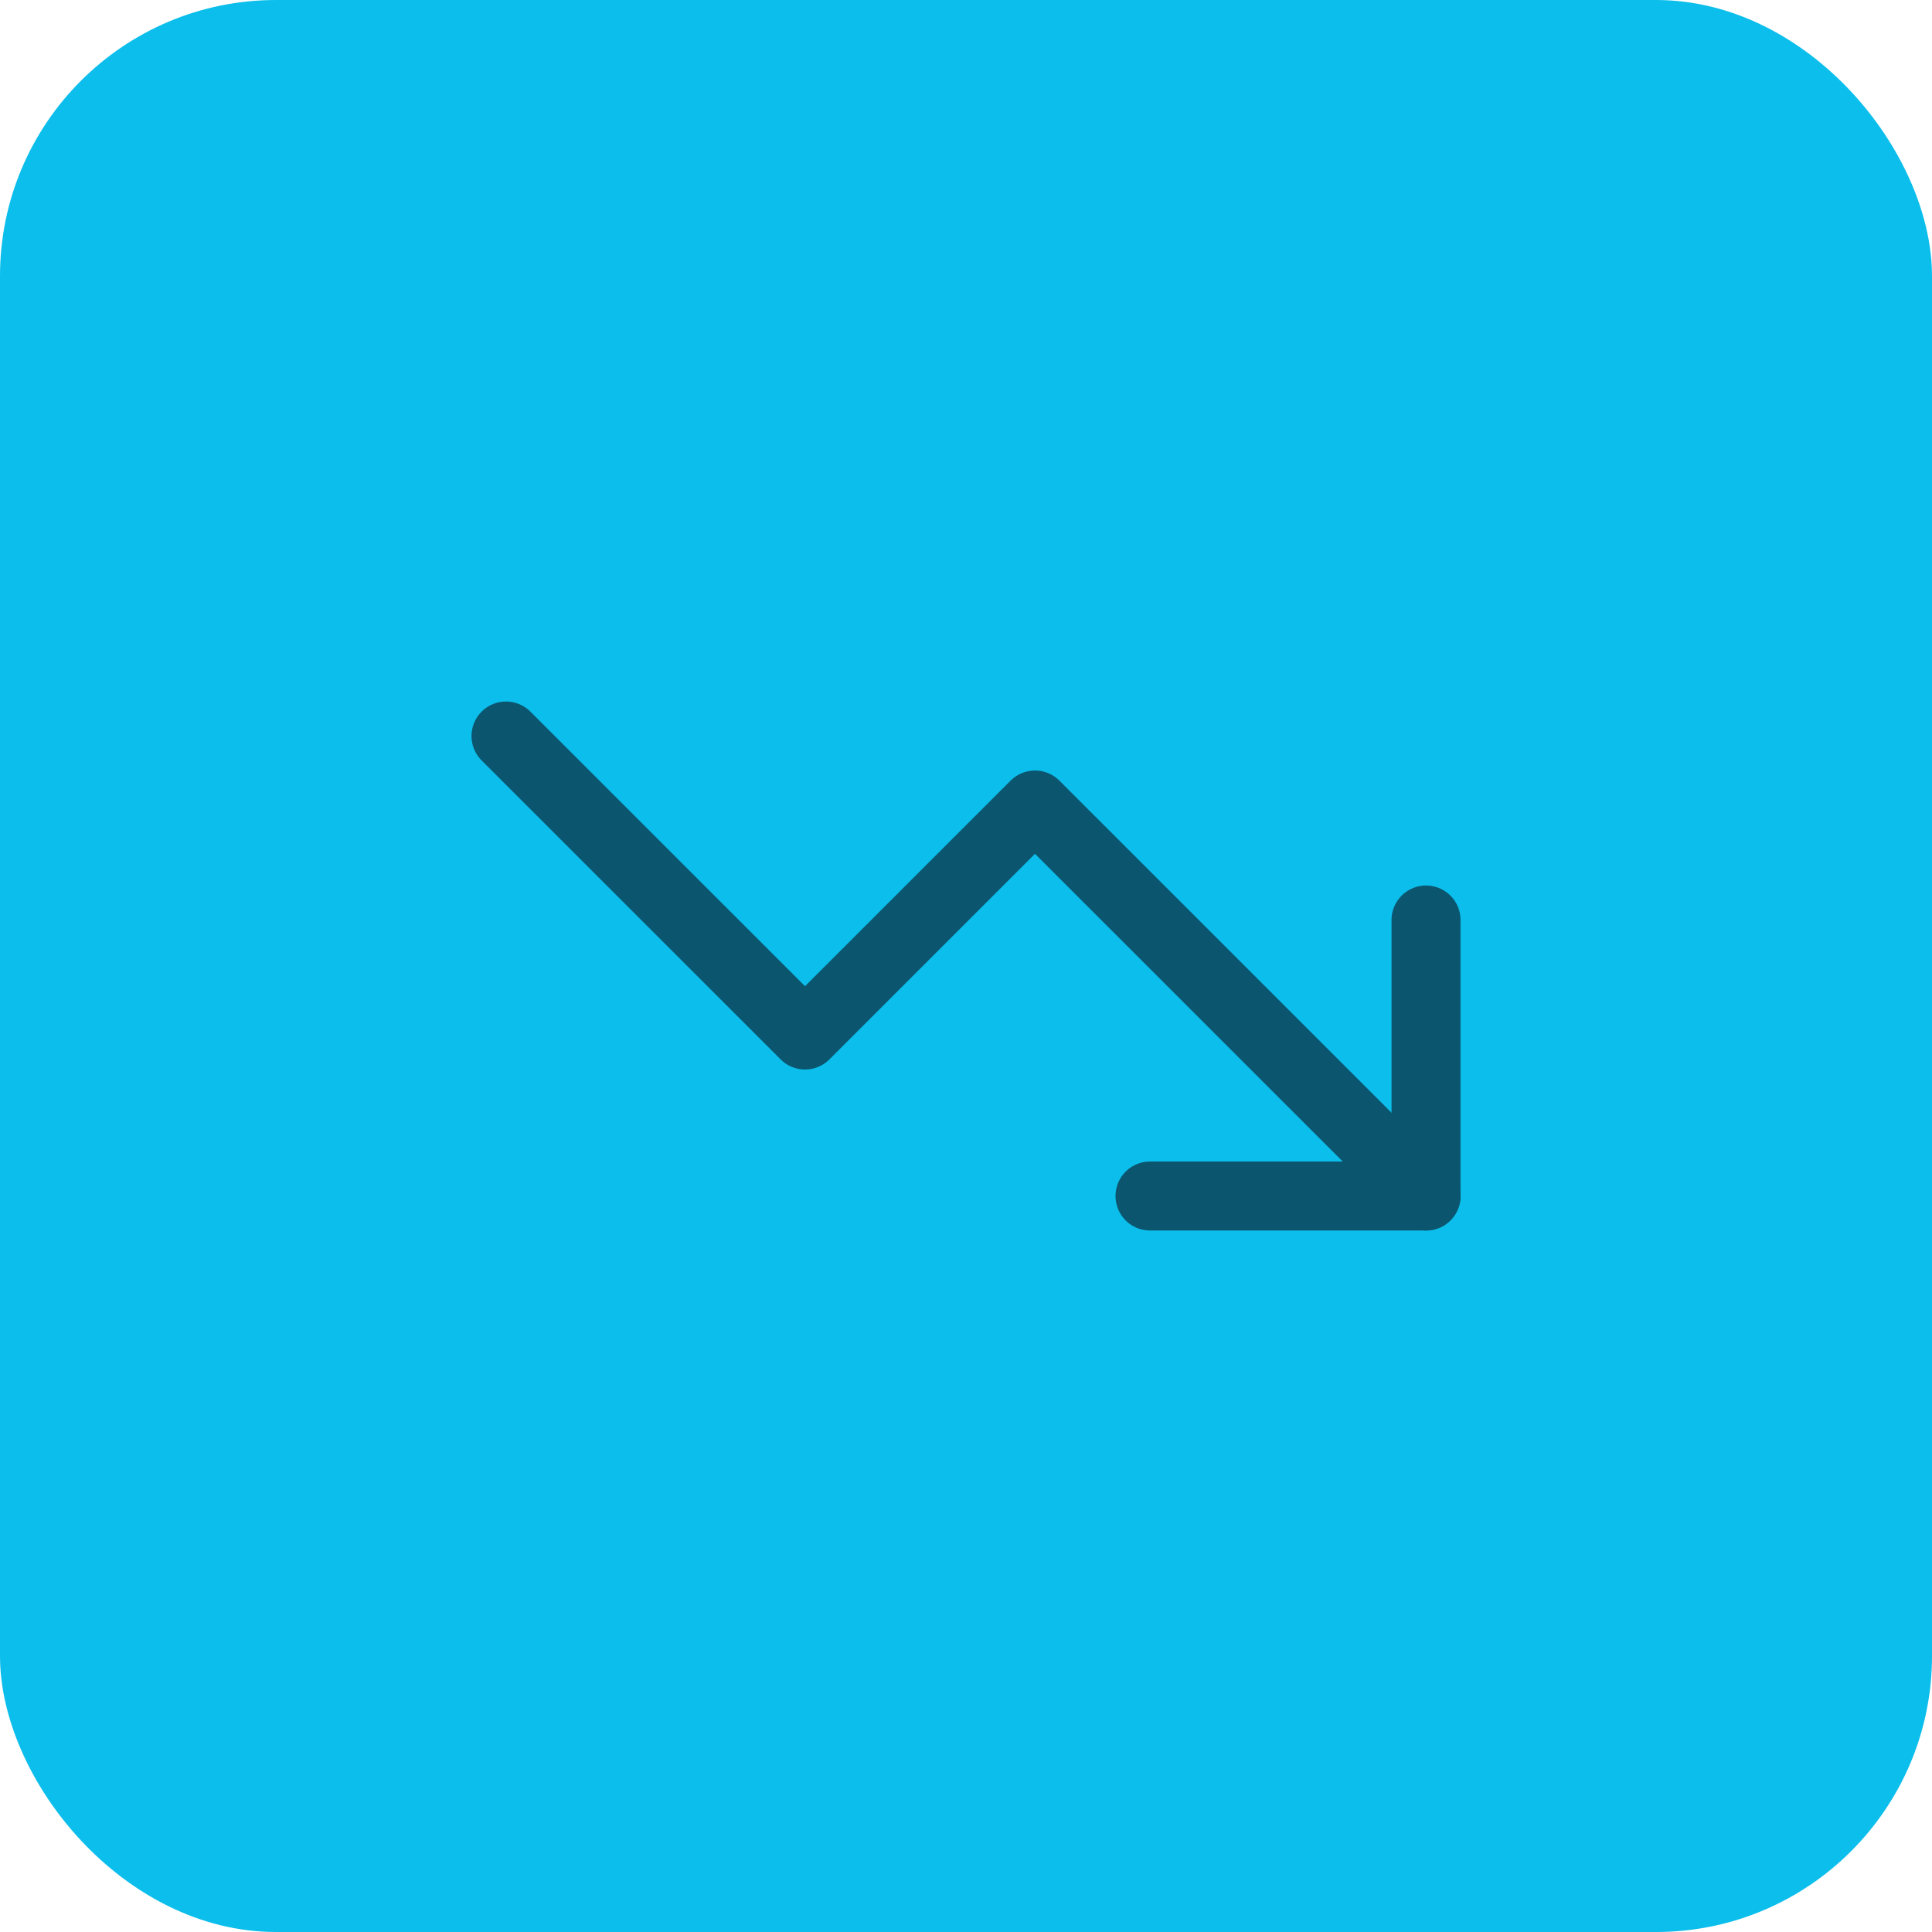
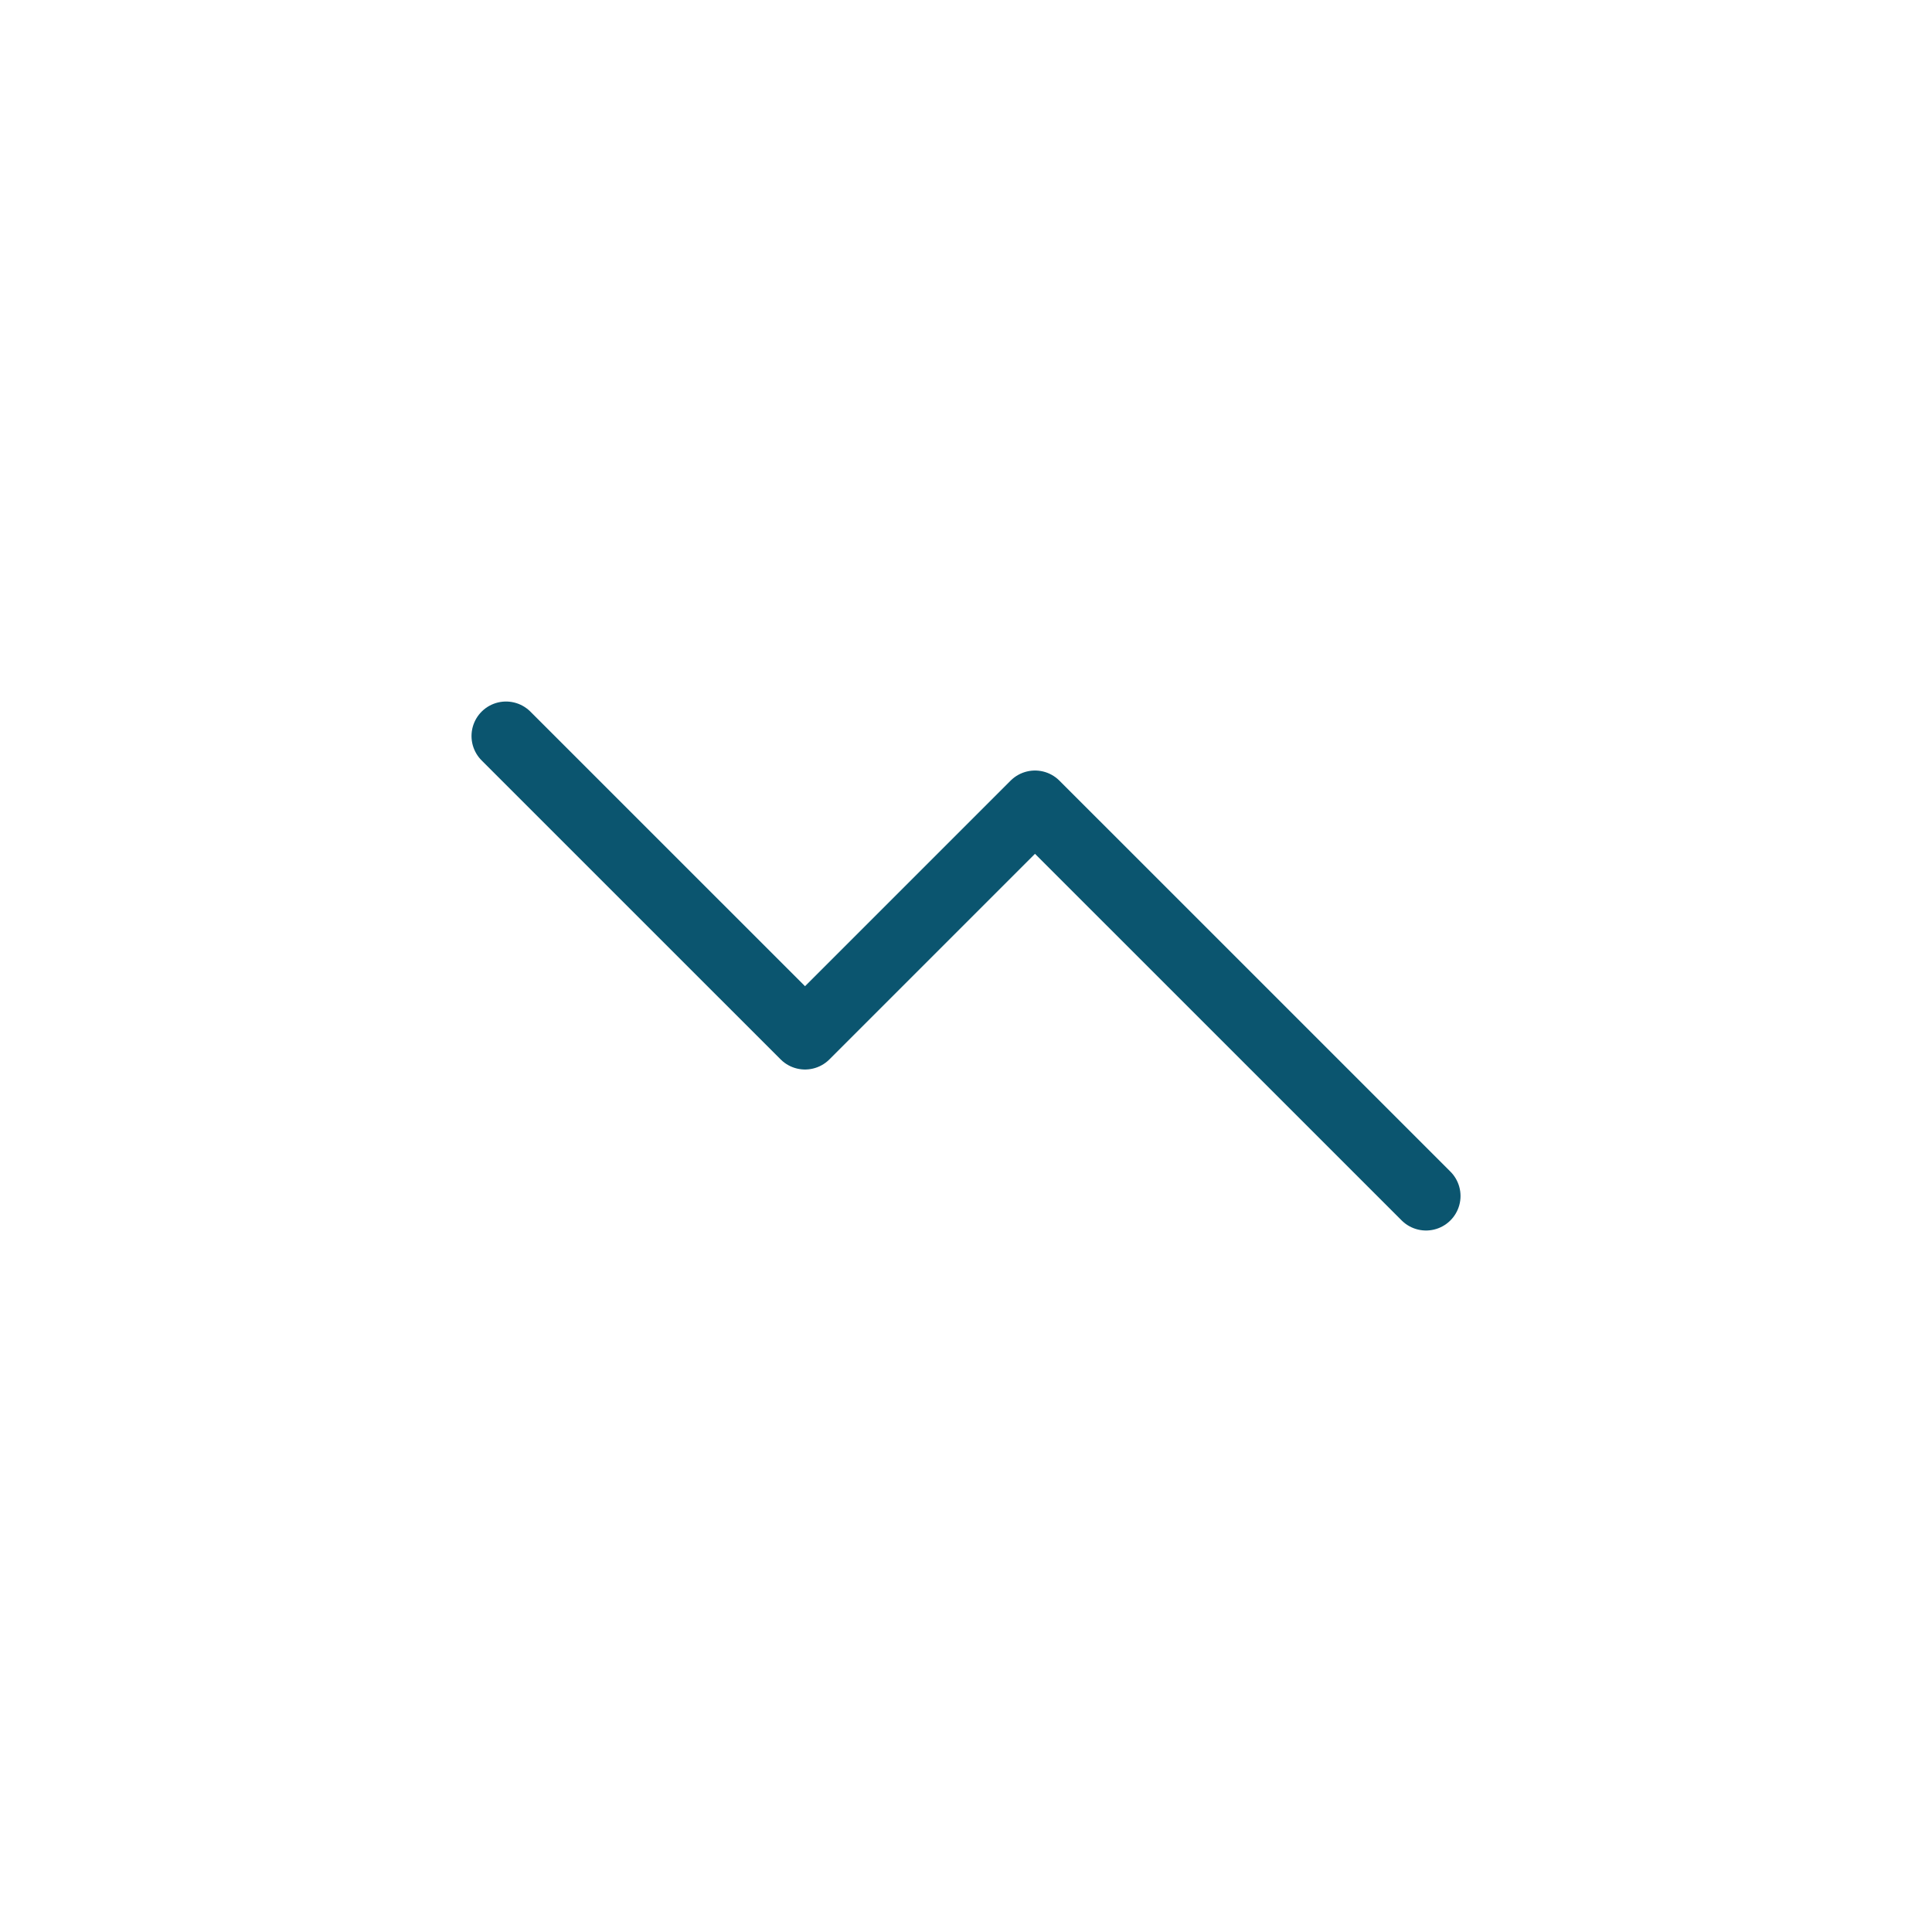
<svg xmlns="http://www.w3.org/2000/svg" width="56" height="56" viewBox="0 0 56 56" fill="none">
-   <rect width="56" height="56" rx="8" fill="#0CBEEB" />
  <path d="M41.334 34.667L30 23.334L23.334 30L14.667 21.334" stroke="#0B556F" stroke-width="2" stroke-linecap="round" stroke-linejoin="round" />
-   <path d="M33.334 34.667H41.334V26.667" stroke="#0B556F" stroke-width="2" stroke-linecap="round" stroke-linejoin="round" />
</svg>